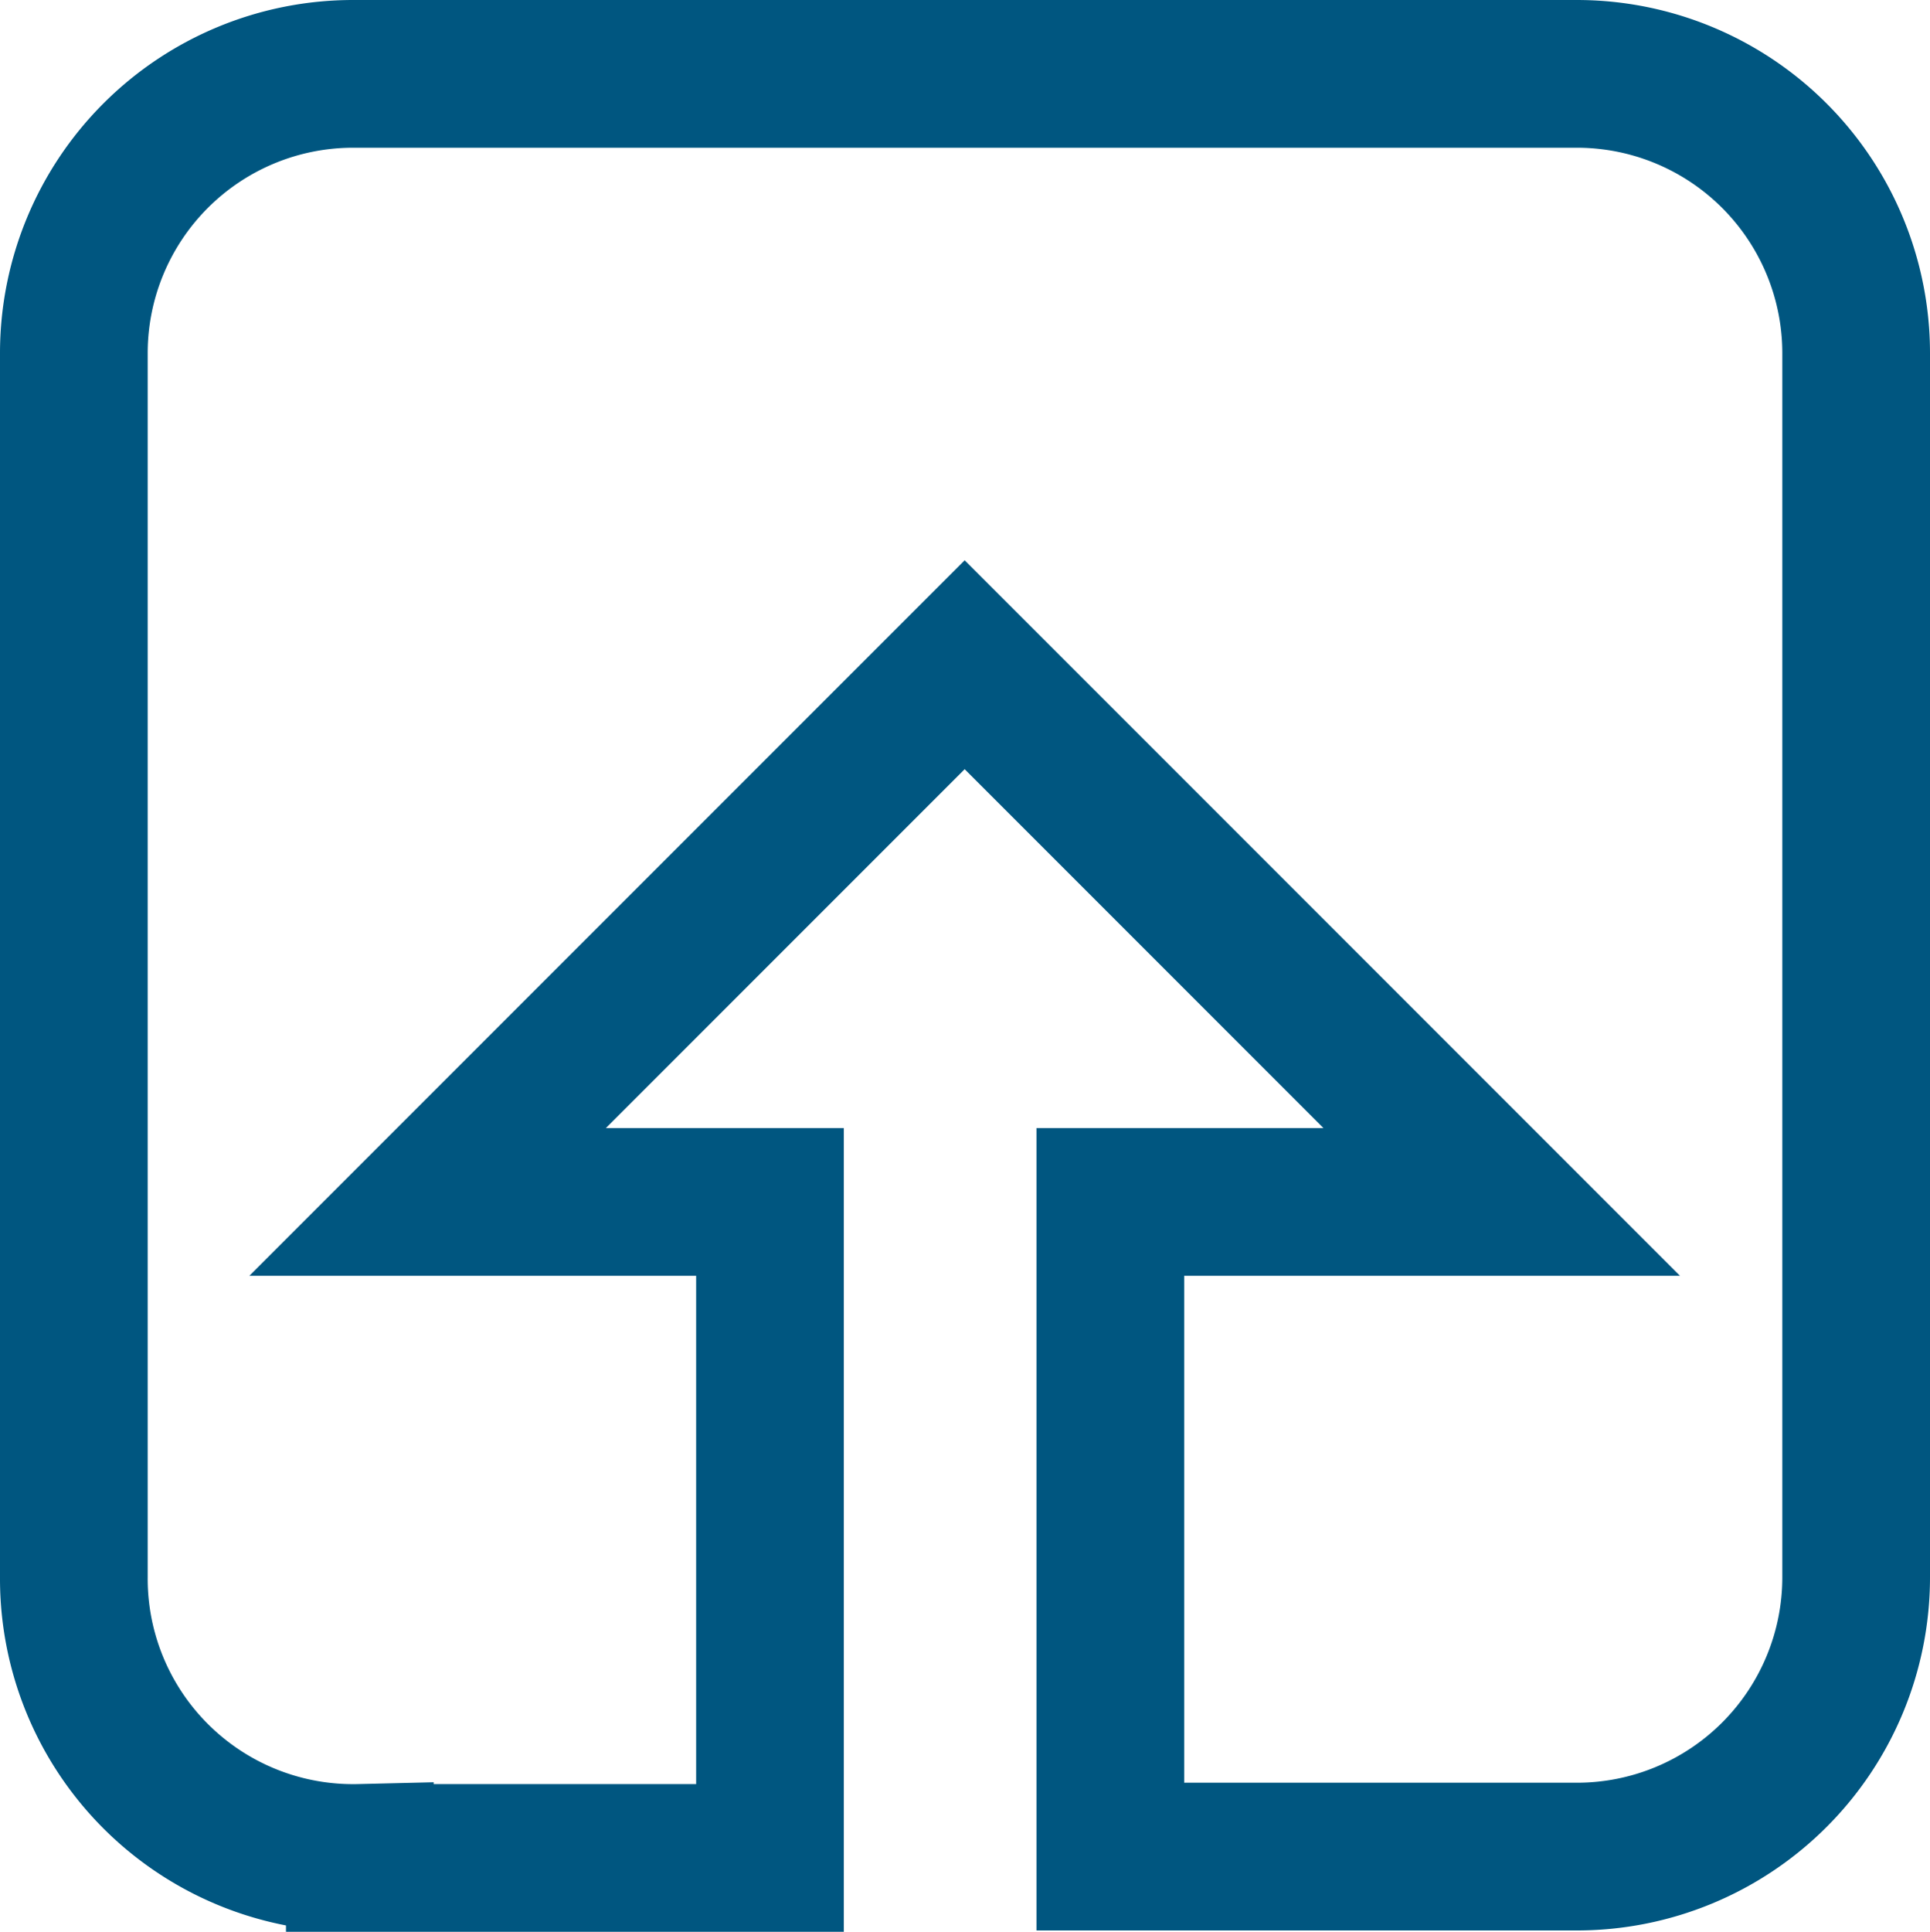
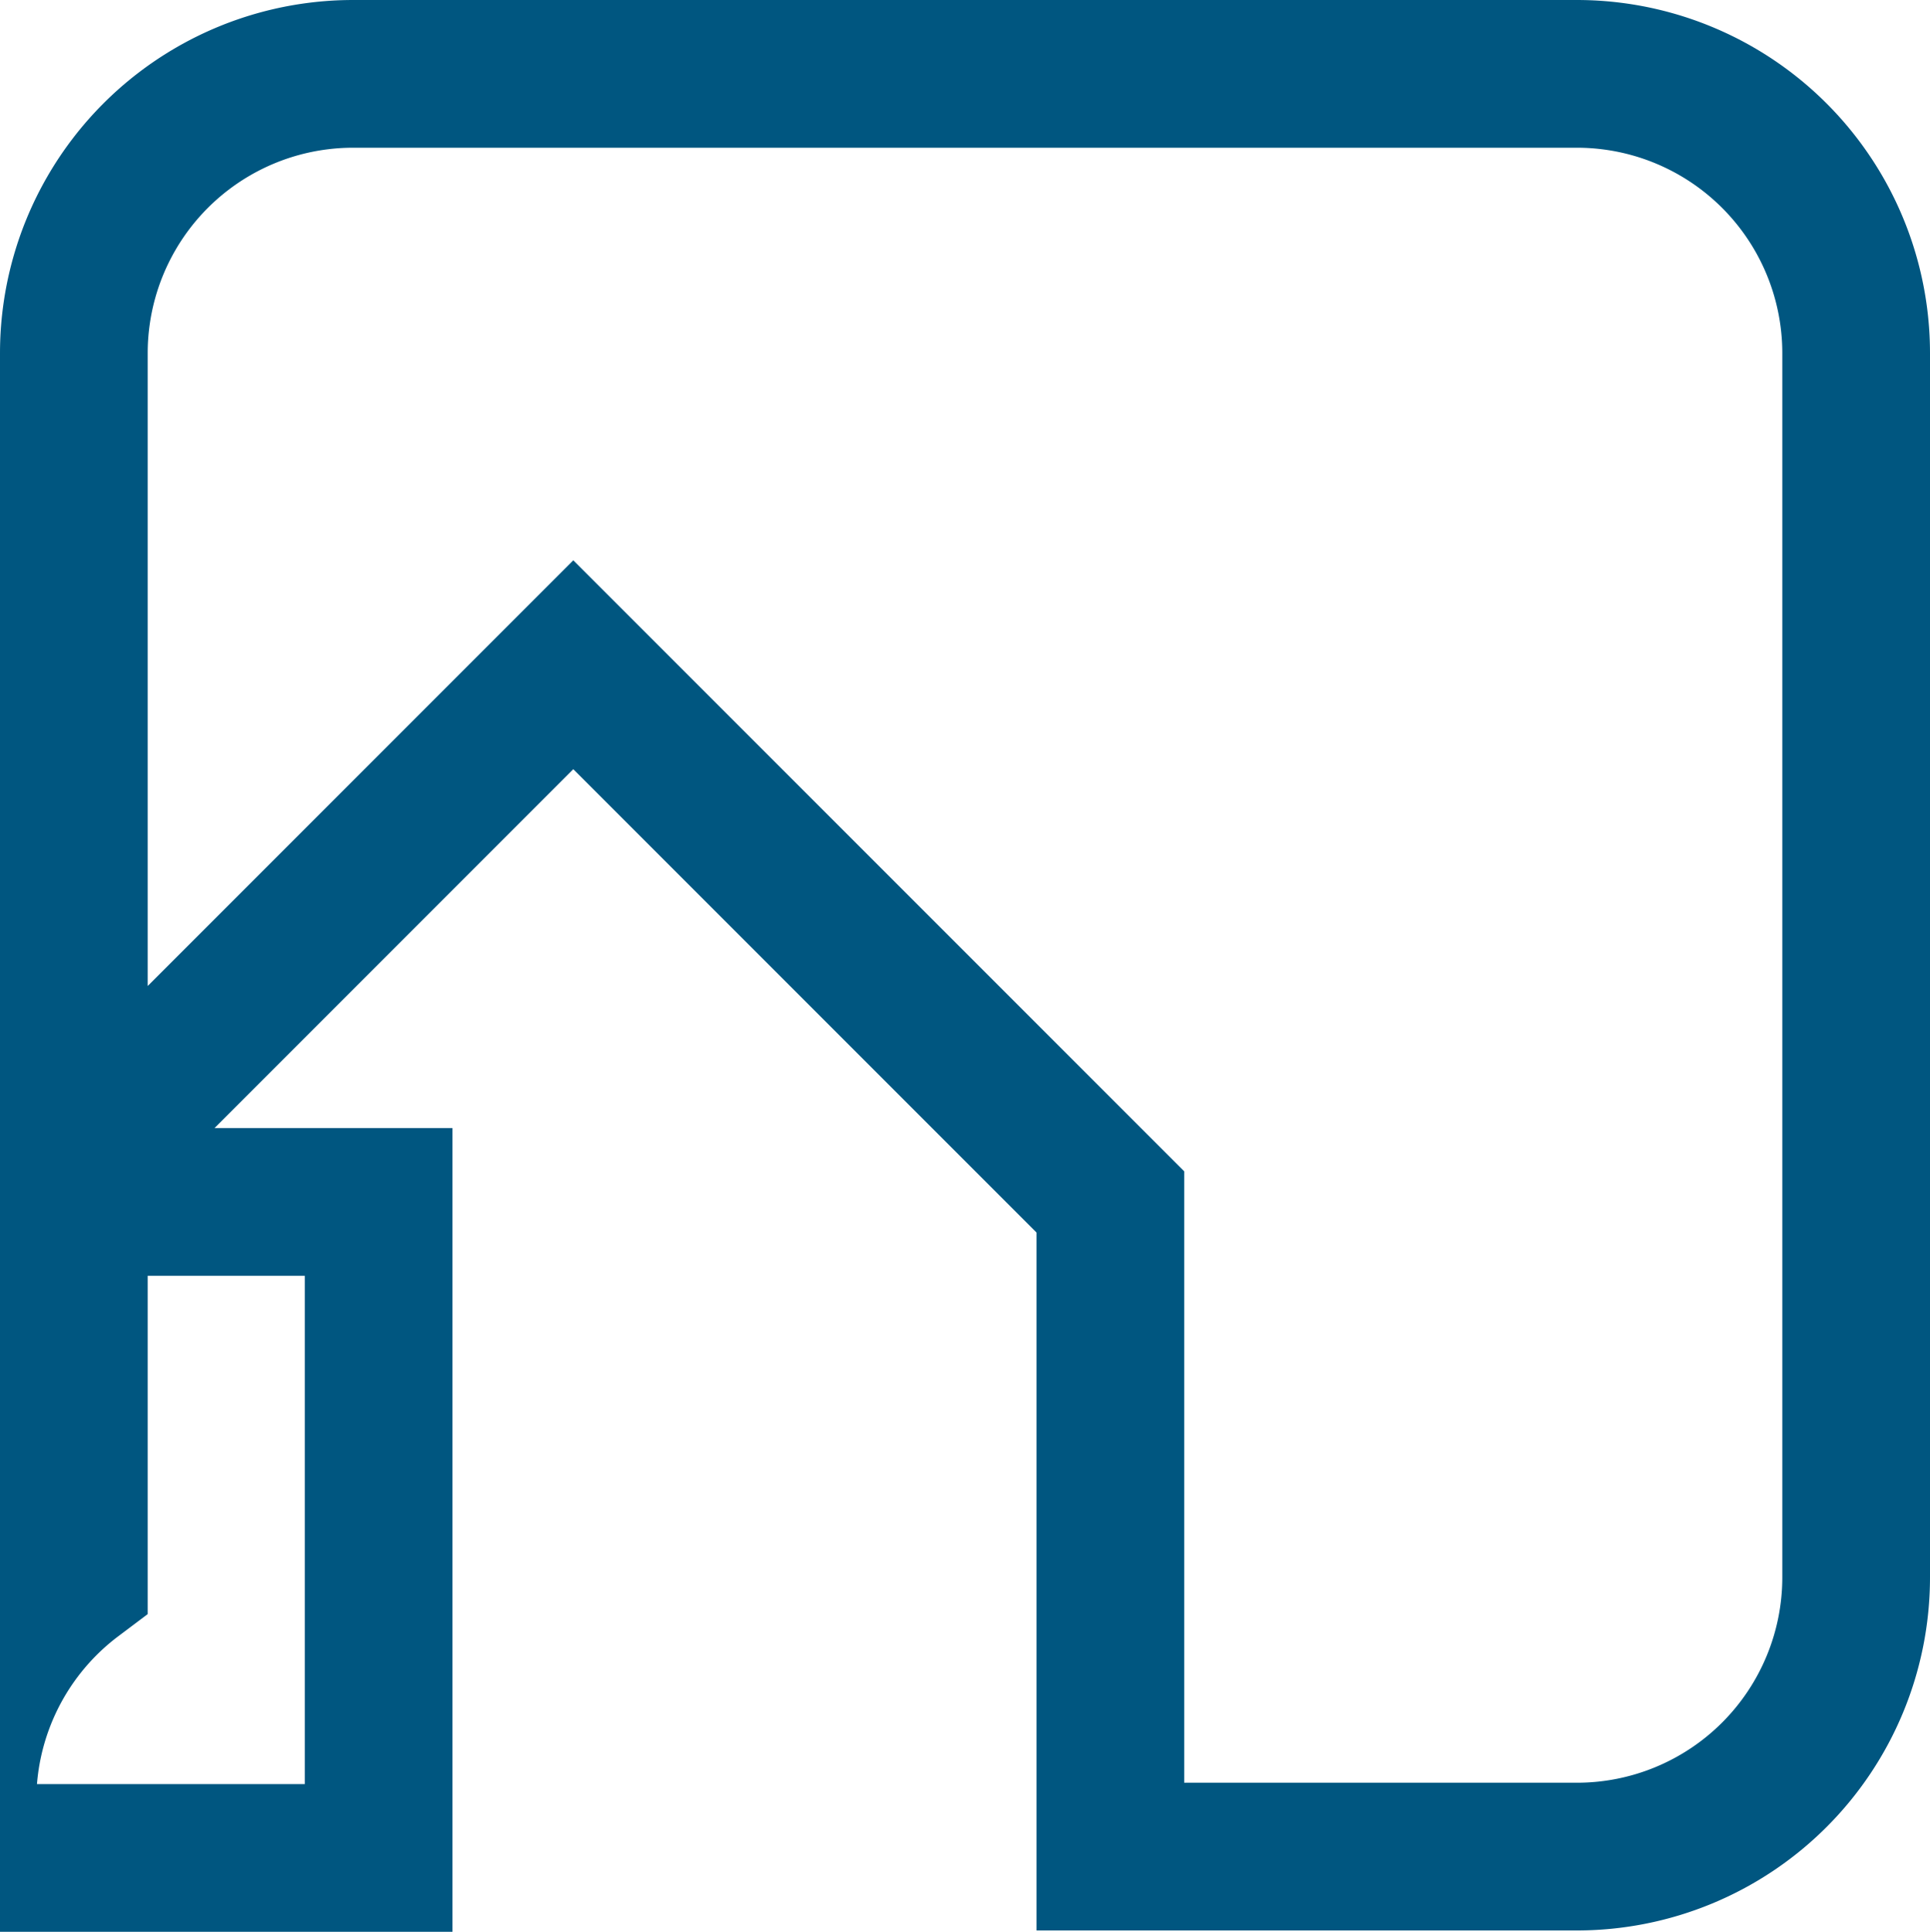
<svg xmlns="http://www.w3.org/2000/svg" viewBox="0 0 28.75 28.77">
  <defs>
    <style>.cls-1{fill:none;stroke:#005680;stroke-miterlimit:10;stroke-width:2.2px;}</style>
  </defs>
  <title>upload</title>
  <g id="Laag_2" data-name="Laag 2">
    <g id="Laag_1-2" data-name="Laag 1">
-       <path class="cls-1" d="M27.65,5.26V23.49a4.16,4.16,0,0,1-4.16,4.16l-6.95,0V17.9h5.83l-8-8-8,8h5.1v9.77l-6.11,0A4.16,4.16,0,0,1,1.1,23.49V5.26A4.16,4.16,0,0,1,5.26,1.1H23.49A4.16,4.16,0,0,1,27.65,5.26Z" />
+       <path class="cls-1" d="M27.65,5.26V23.49a4.16,4.16,0,0,1-4.16,4.16l-6.95,0V17.9l-8-8-8,8h5.1v9.77l-6.11,0A4.16,4.16,0,0,1,1.1,23.49V5.26A4.16,4.16,0,0,1,5.26,1.1H23.49A4.16,4.16,0,0,1,27.65,5.26Z" />
    </g>
  </g>
</svg>